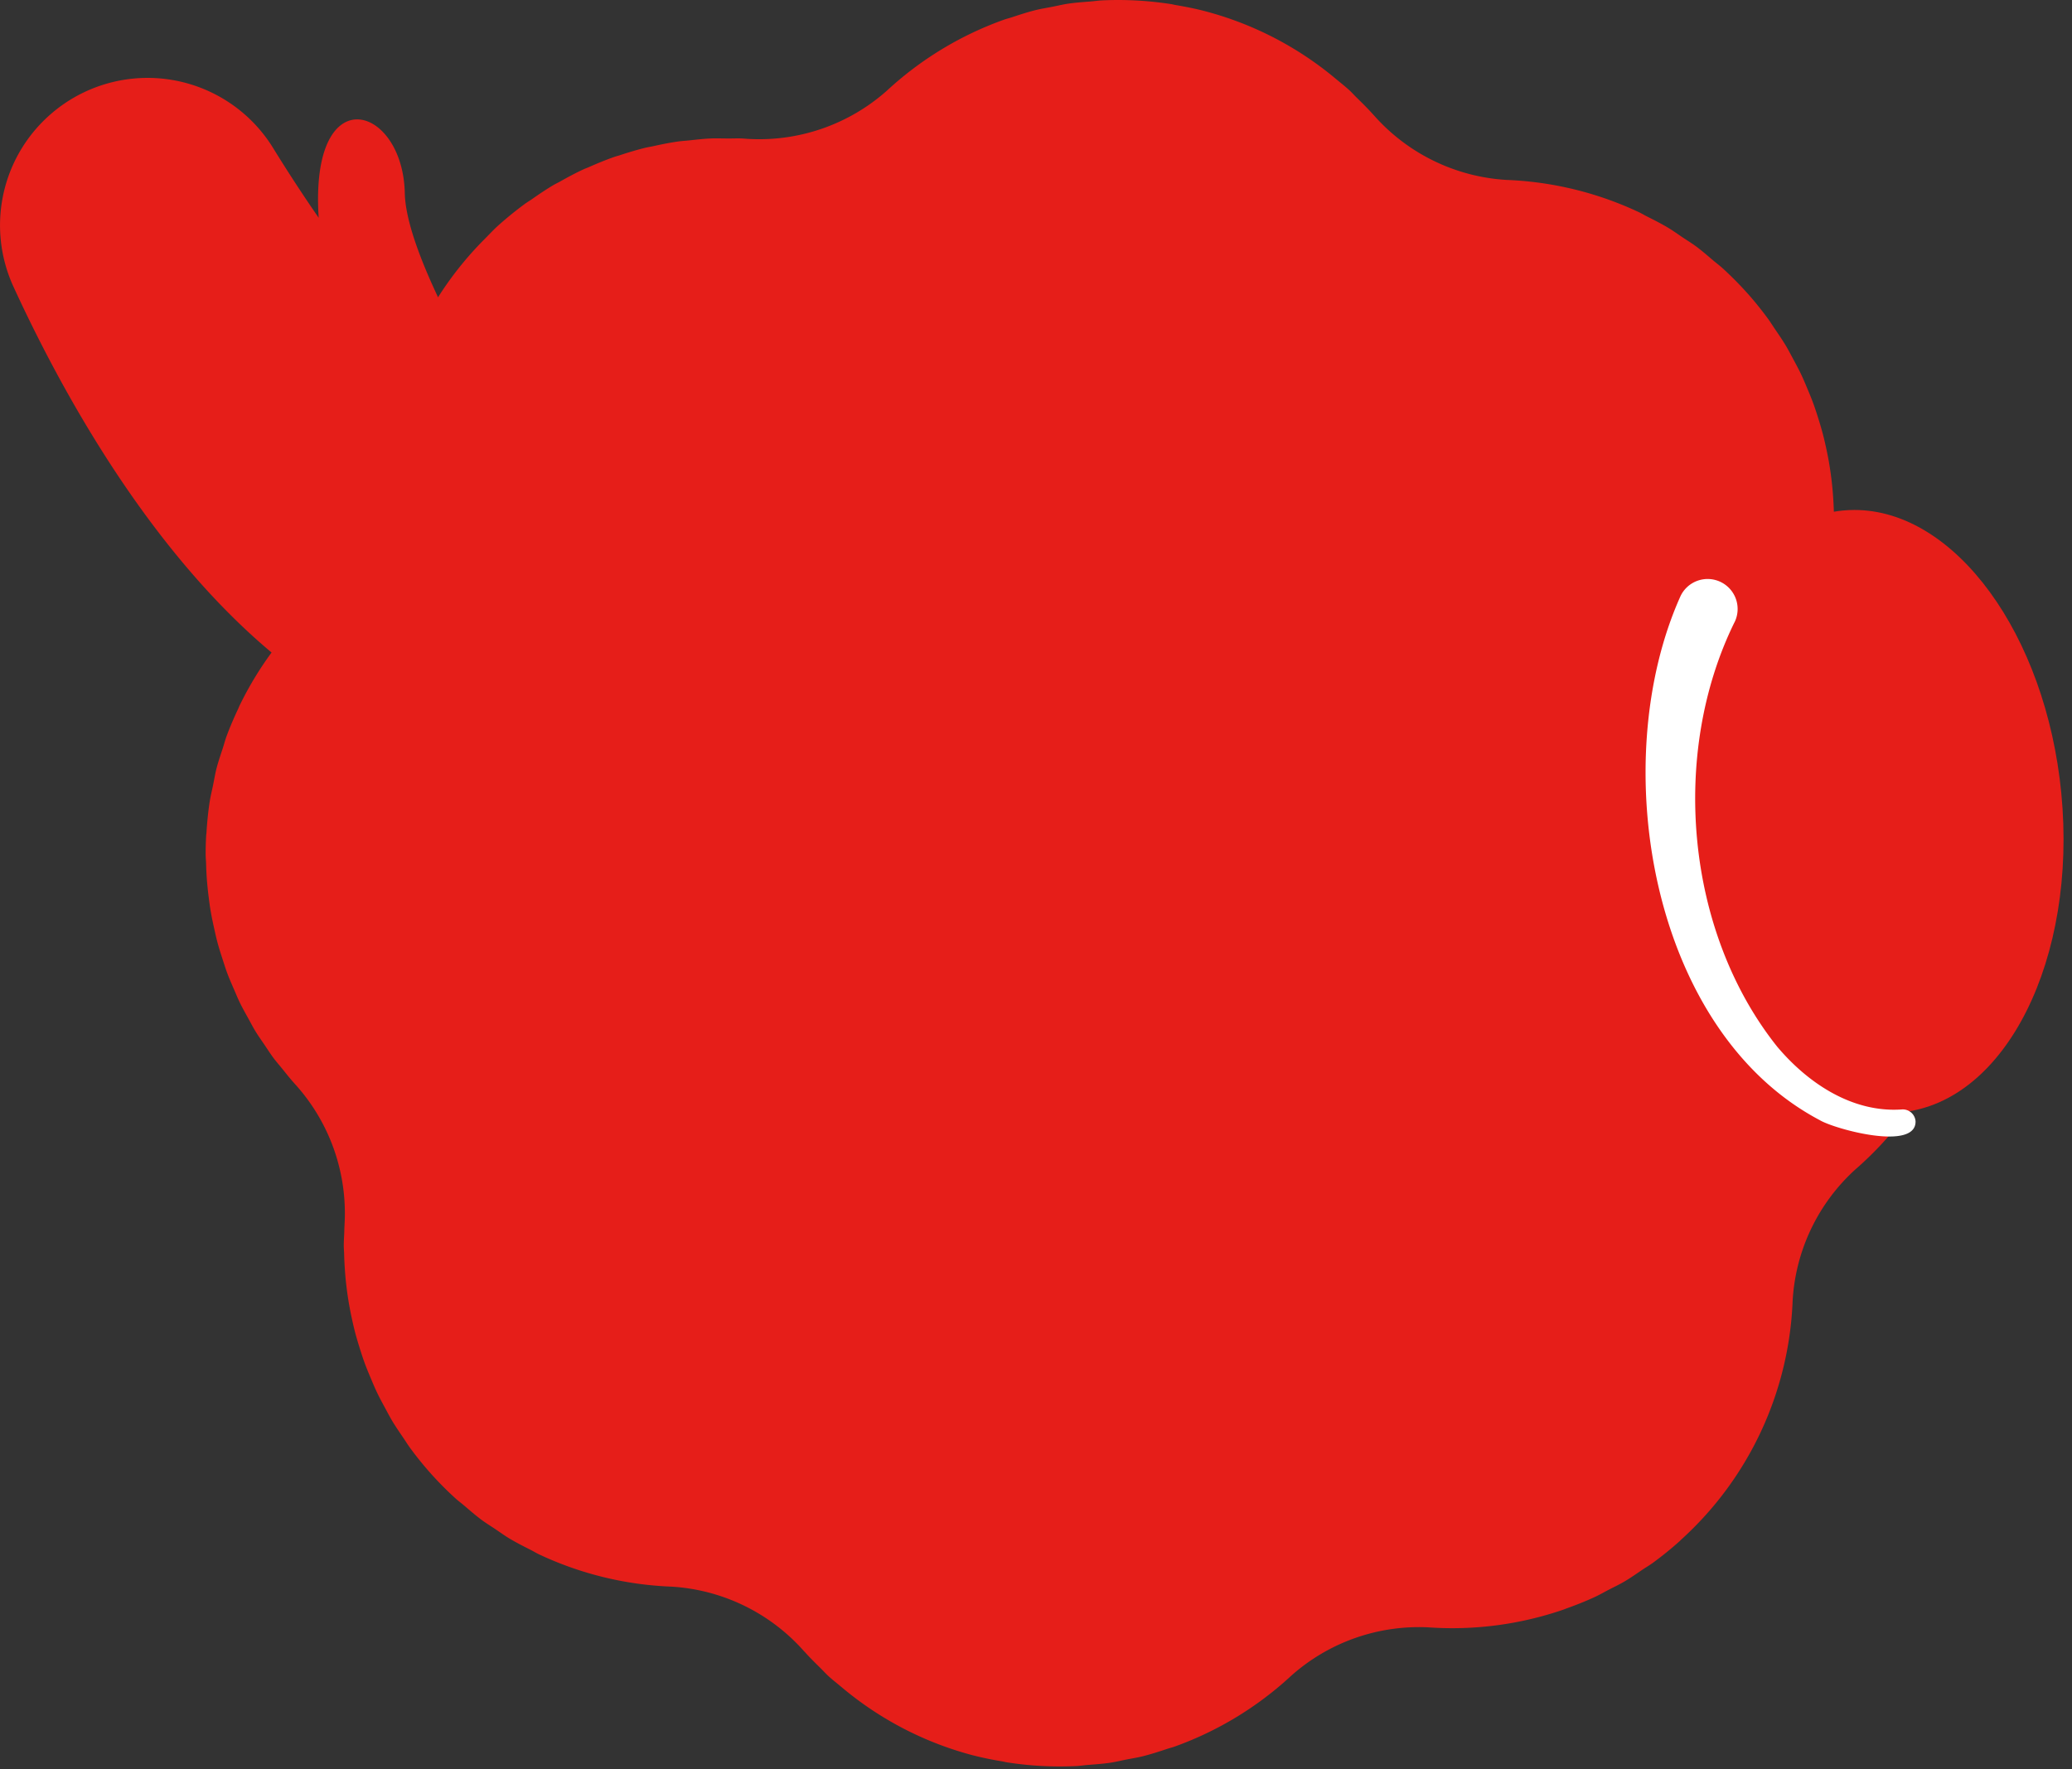
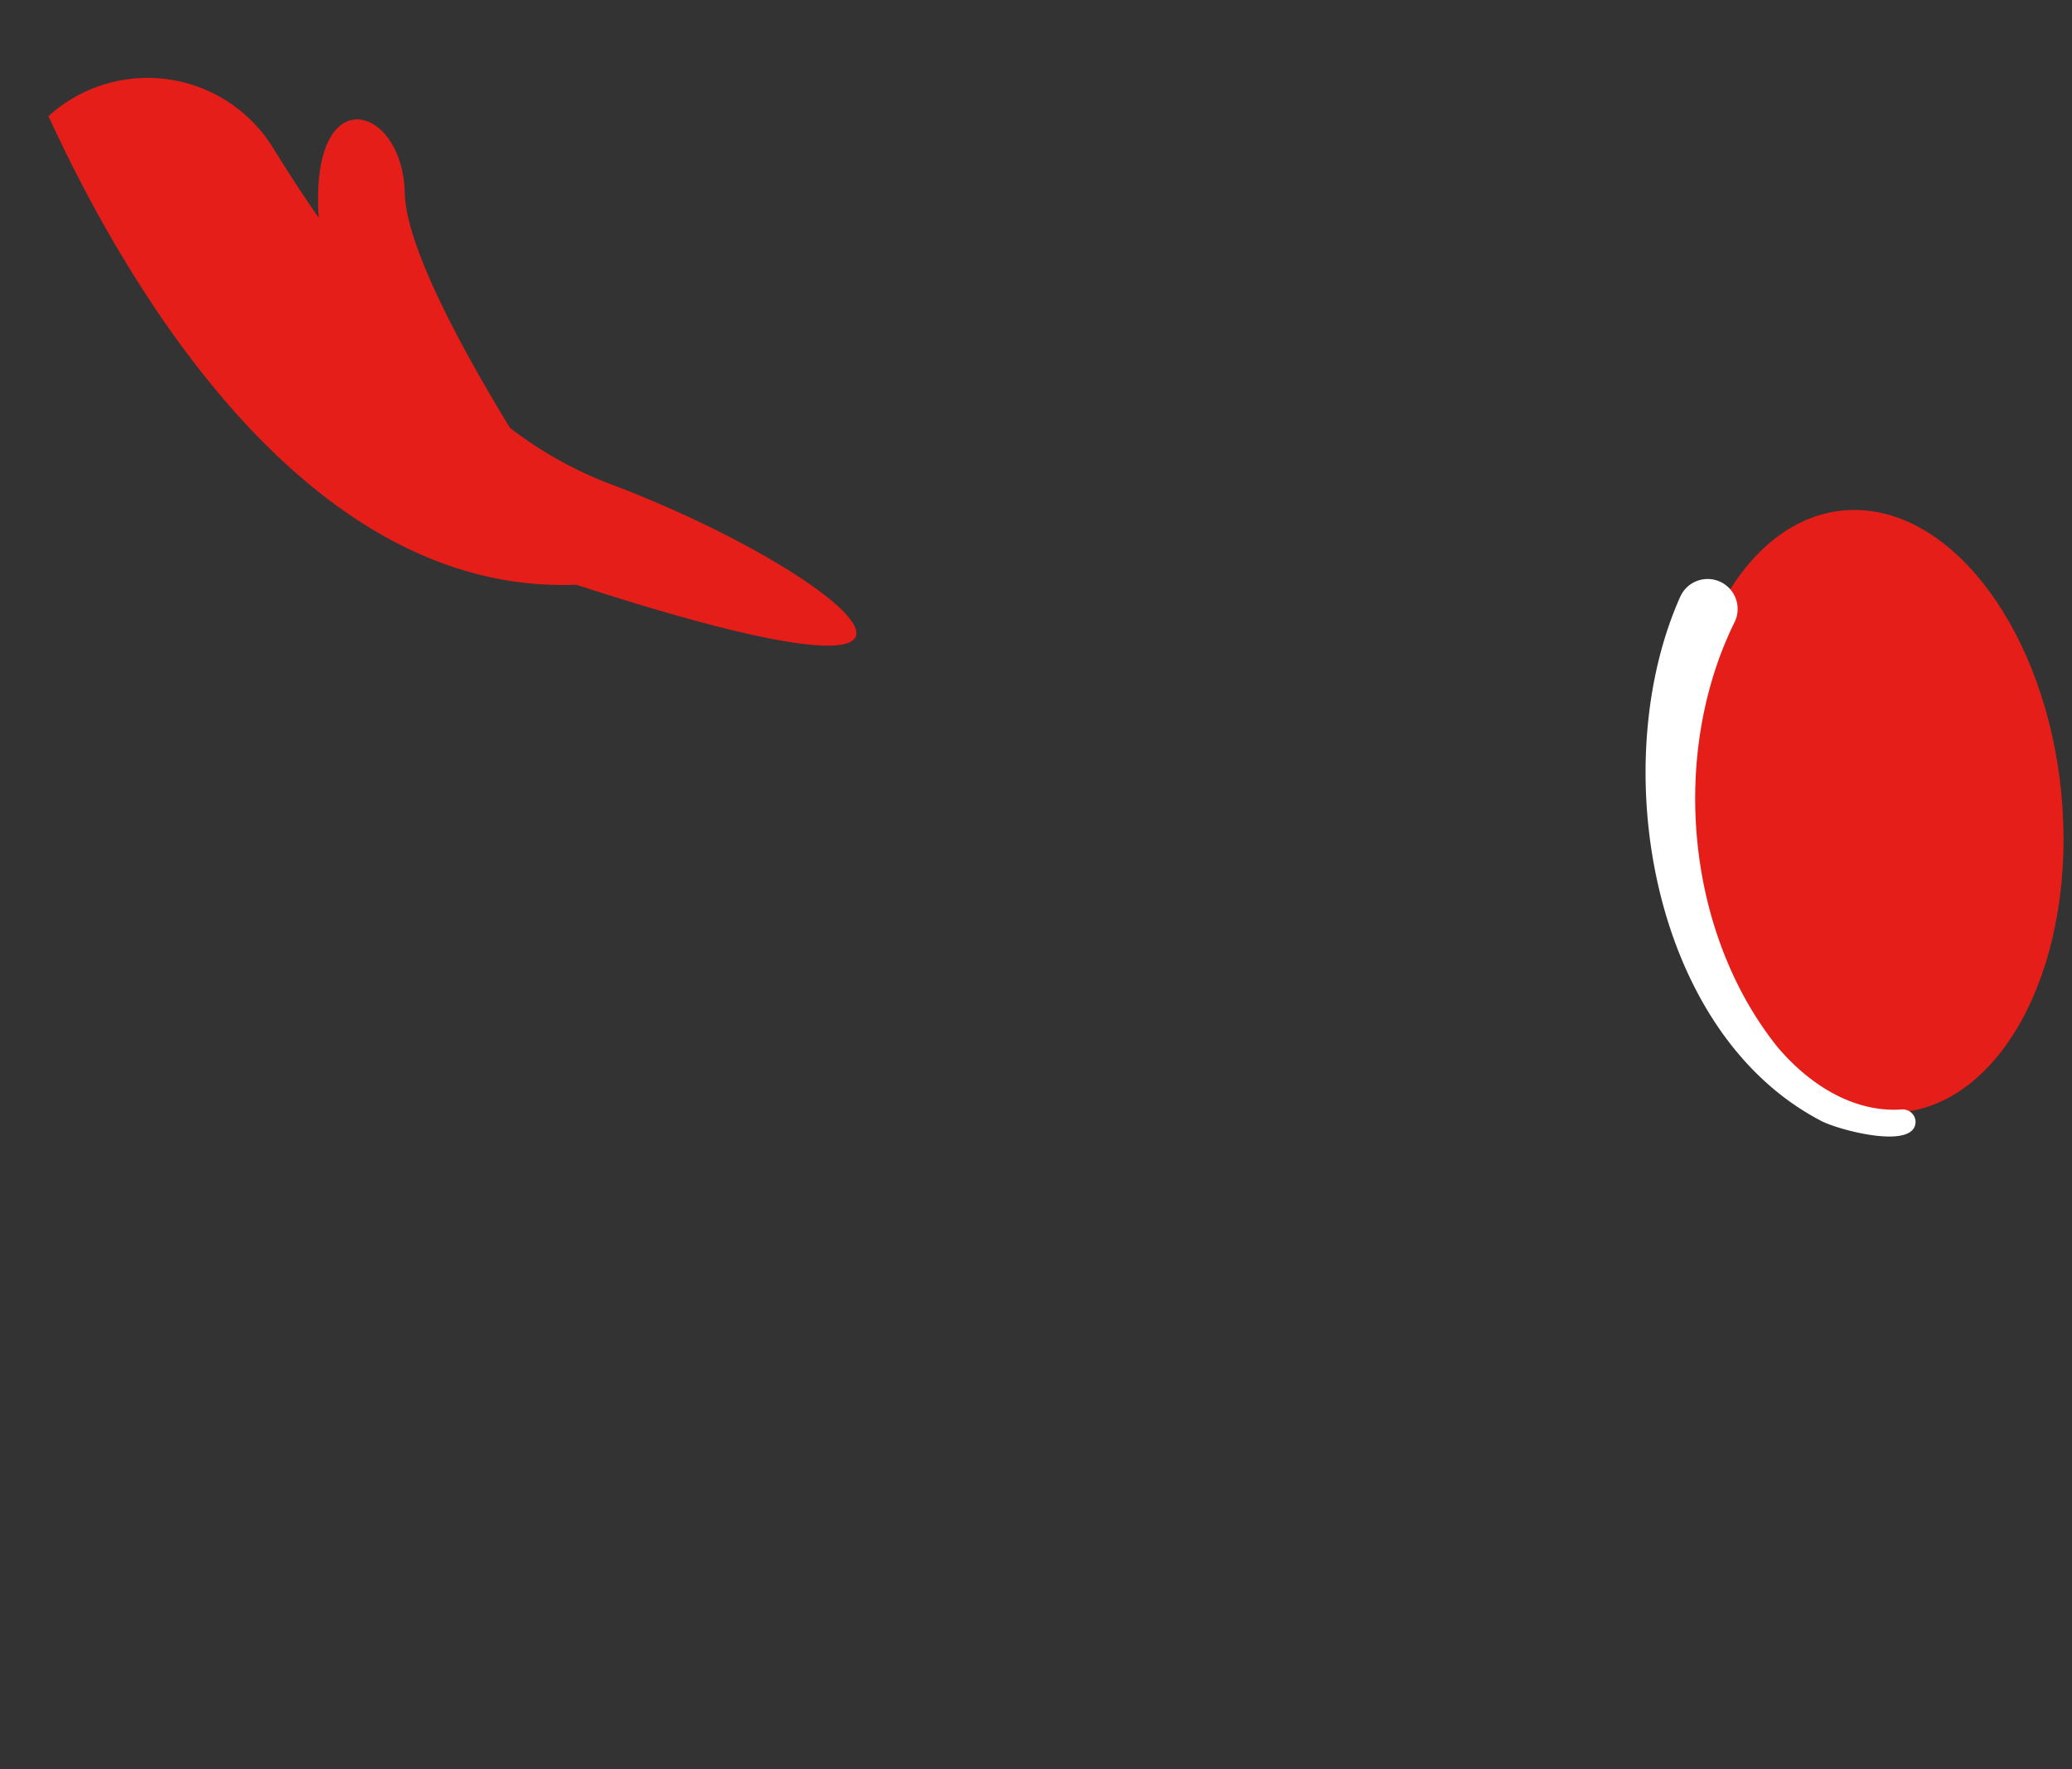
<svg xmlns="http://www.w3.org/2000/svg" width="240" height="205" viewBox="0 0 240 205">
  <rect x="0" y="0" width="240" height="205" fill="#333333" stroke="none" />
  <g id="p-home-section-hero__front-pin--03" transform="translate(-477.848 -547.201)">
-     <path id="パス_53203" data-name="パス 53203" d="M590.59,750.585c1.109.288,2.24.509,3.38.7.176.03.345.08.522.107a40.252,40.252,0,0,0,4.009.418q2.015.107,4,.011c.472-.022.93-.1,1.4-.133.844-.07,1.691-.126,2.524-.249.636-.094,1.251-.246,1.877-.37.645-.128,1.3-.228,1.933-.388.969-.244,1.913-.552,2.855-.866.267-.089.542-.152.807-.248a39.54,39.54,0,0,0,13.526-8.223,22.244,22.244,0,0,1,15.875-5.594,39.58,39.58,0,0,0,15.735-2.087c.076-.027.147-.063.223-.09,1.122-.4,2.234-.839,3.325-1.343.541-.25,1.059-.553,1.589-.828.619-.321,1.247-.617,1.853-.973.695-.409,1.358-.879,2.029-1.332.419-.283.853-.533,1.264-.834a39.9,39.9,0,0,0,3.111-2.524c.055-.05.1-.107.157-.157a39.39,39.39,0,0,0,12.894-27.4c0-.014,0-.029,0-.044a22.256,22.256,0,0,1,7.277-15.443,39.578,39.578,0,0,0,9.647-12.609c.019-.041.034-.084.053-.125.529-1.107,1.016-2.24,1.443-3.4.158-.43.27-.878.414-1.315.26-.792.533-1.578.743-2.392.167-.646.275-1.311.409-1.967.129-.629.288-1.246.386-1.886q.3-1.971.416-3.991c.039-.71.055-1.416.055-2.119,0-.35-.039-.7-.049-1.046q-.021-.843-.077-1.676c-.05-.715-.122-1.425-.211-2.134-.069-.565-.142-1.128-.235-1.686-.115-.683-.259-1.356-.408-2.03-.125-.561-.247-1.122-.4-1.674-.176-.656-.386-1.3-.6-1.944-.178-.546-.347-1.094-.547-1.629-.236-.63-.51-1.245-.777-1.863-.23-.525-.444-1.056-.7-1.57-.287-.589-.613-1.158-.931-1.733-.285-.518-.555-1.044-.862-1.548s-.658-.992-.992-1.486c-.367-.543-.719-1.1-1.112-1.622-.275-.366-.583-.71-.872-1.068-.5-.621-.99-1.248-1.526-1.837-.011-.012-.02-.025-.031-.037a22.265,22.265,0,0,1-5.811-15c0-.451.013-.9.04-1.356v-.015c.019-.323.023-.645.035-.968.021-.486.052-.971.052-1.459,0-.289-.033-.574-.039-.862-.013-.587-.042-1.172-.081-1.758q-.064-.981-.177-1.954-.1-.876-.242-1.746c-.1-.638-.223-1.269-.358-1.9-.125-.589-.258-1.174-.41-1.758-.159-.608-.338-1.208-.525-1.807s-.373-1.179-.587-1.763-.45-1.153-.69-1.724-.481-1.153-.752-1.721-.587-1.146-.893-1.714c-.286-.529-.558-1.063-.87-1.582-.386-.644-.815-1.263-1.238-1.886-.284-.417-.545-.845-.848-1.254-.756-1.026-1.558-2.024-2.418-2.98a39.973,39.973,0,0,0-2.821-2.838c-.356-.324-.739-.6-1.1-.911-.639-.541-1.269-1.095-1.939-1.591-.515-.383-1.058-.711-1.588-1.066-.546-.365-1.077-.754-1.639-1.091-.824-.493-1.675-.923-2.526-1.352-.287-.144-.56-.314-.85-.451a39.56,39.56,0,0,0-15.354-3.753,22.255,22.255,0,0,1-15.36-7.47c-.033-.038-.07-.069-.1-.106-.615-.692-1.275-1.34-1.937-1.988-.271-.266-.525-.554-.8-.811-.5-.458-1.033-.873-1.553-1.306a39.029,39.029,0,0,0-15.19-7.871l-.032-.01c-1.1-.287-2.23-.507-3.364-.7-.182-.031-.356-.082-.54-.11a40.2,40.2,0,0,0-4.008-.418q-2.015-.107-4.005-.011c-.443.021-.871.09-1.309.125-.874.07-1.749.13-2.613.257-.6.09-1.19.236-1.785.352-.675.132-1.356.239-2.021.406-.919.231-1.812.525-2.7.819-.317.1-.643.181-.957.294a39.553,39.553,0,0,0-13.514,8.209,22.259,22.259,0,0,1-16.133,5.581l-.147-.011c-.1-.006-.2-.017-.3-.022l-.168-.012c-.55-.026-1.092.005-1.638,0-.681,0-1.362-.029-2.043,0-.823.036-1.634.133-2.448.22-.435.048-.87.068-1.3.129-.983.138-1.95.338-2.915.549-.265.059-.534.1-.8.159-1.036.249-2.052.559-3.062.891-.2.066-.4.113-.6.183-1.006.349-1.989.757-2.964,1.187-.207.092-.419.164-.625.259-.931.431-1.837.92-2.735,1.425-.242.135-.492.249-.733.39-.879.519-1.727,1.1-2.57,1.686-.24.168-.491.311-.729.485q-1.6,1.174-3.1,2.516c-.548.493-1.046,1.034-1.565,1.557a39.377,39.377,0,0,0-11.485,25.989c0,.018-.005.036-.005.054a22.245,22.245,0,0,1-7.288,15.452,39.561,39.561,0,0,0-9.632,12.594c-.054.109-.092.226-.144.336-.491,1.043-.952,2.1-1.354,3.194-.171.464-.293.946-.446,1.418-.248.76-.511,1.512-.713,2.293-.164.637-.269,1.292-.4,1.939s-.292,1.268-.393,1.918c-.183,1.189-.3,2.4-.376,3.611-.007.121-.03.236-.037.356v.021q-.059,1.065-.057,2.119c0,.357.039.708.049,1.064.015.55.039,1.1.076,1.642.05.727.124,1.448.214,2.167.069.556.14,1.11.232,1.659.117.691.261,1.374.414,2.056.123.553.242,1.106.389,1.651.178.663.39,1.315.6,1.968.176.538.342,1.079.54,1.607.24.638.516,1.26.787,1.885.226.518.438,1.042.686,1.548.292.6.624,1.181.947,1.767.28.506.543,1.021.844,1.513.323.528.685,1.033,1.033,1.547s.69,1.054,1.067,1.558c.308.41.651.8.975,1.2.466.574.919,1.157,1.416,1.705.016.017.029.036.045.053a22.264,22.264,0,0,1,5.811,15q0,.676-.04,1.357v.027c-.02.309-.022.617-.034.926-.022.5-.053.99-.053,1.488,0,.3.034.586.04.88.013.574.041,1.145.079,1.718.044.668.1,1.331.18,1.993.067.573.145,1.142.237,1.712.106.65.228,1.293.364,1.934.123.578.253,1.152.4,1.725.162.621.346,1.235.537,1.847.181.578.365,1.153.573,1.723.217.6.462,1.183.709,1.769.236.563.469,1.125.734,1.679.284.6.6,1.179.918,1.763.278.513.543,1.031.844,1.535.4.665.84,1.3,1.277,1.946.273.4.521.806.809,1.2.759,1.029,1.561,2.029,2.424,2.988a39.651,39.651,0,0,0,2.825,2.842c.317.287.656.533.979.808.679.579,1.351,1.165,2.063,1.693.487.362,1,.67,1.5,1.007.574.386,1.134.794,1.727,1.149.8.476,1.618.89,2.439,1.306.315.159.616.345.935.5a39.552,39.552,0,0,0,15.361,3.752,22.252,22.252,0,0,1,15.348,7.47c.037.041.078.076.115.118.584.656,1.214,1.27,1.84,1.887.3.3.585.618.895.9.469.432.975.822,1.465,1.231a39.043,39.043,0,0,0,15.277,7.943A.241.241,0,0,1,590.59,750.585Z" fill="#e61e19" />
-     <path id="パス_53204" data-name="パス 53204" d="M548.171,603.142a45.564,45.564,0,0,1-11.258-6.371c-5.5-9.019-12.047-21.007-12.178-27.2-.219-10.258-11.035-13.46-9.974,2.863-1.91-2.761-3.677-5.487-5.272-8.076a17.08,17.08,0,0,0-26.027-3.7h0a17.051,17.051,0,0,0-4.067,19.732c8.843,19.281,29.709,55.546,61.127,54.286C598.072,632.369,575.368,613.308,548.171,603.142Z" fill="#e61e19" />
+     <path id="パス_53204" data-name="パス 53204" d="M548.171,603.142a45.564,45.564,0,0,1-11.258-6.371c-5.5-9.019-12.047-21.007-12.178-27.2-.219-10.258-11.035-13.46-9.974,2.863-1.91-2.761-3.677-5.487-5.272-8.076a17.08,17.08,0,0,0-26.027-3.7h0c8.843,19.281,29.709,55.546,61.127,54.286C598.072,632.369,575.368,613.308,548.171,603.142Z" fill="#e61e19" />
    <path id="パス_53205" data-name="パス 53205" d="M696.724,676.139q.672,0,1.351-.065c12.087-1.175,20.4-17.77,18.532-36.993-1.787-18.389-12.311-32.794-23.958-32.794q-.673,0-1.351.065c-12.088,1.174-20.4,17.768-18.533,36.991C674.553,661.733,685.076,676.139,696.724,676.139Z" fill="#e61e19" />
    <path id="パス_53206" data-name="パス 53206" d="M678.751,619.307c-7.461,15.175-5.7,35.8,4.942,49.155,3.591,4.263,8.726,7.682,14.452,7.282a1.48,1.48,0,0,1,1.581,1.372c.073,3.488-9.365.907-11.1-.135-19.688-10.405-24.753-41.556-16.119-60.722a3.476,3.476,0,1,1,6.248,3.048Z" fill="#fff" />
  </g>
</svg>